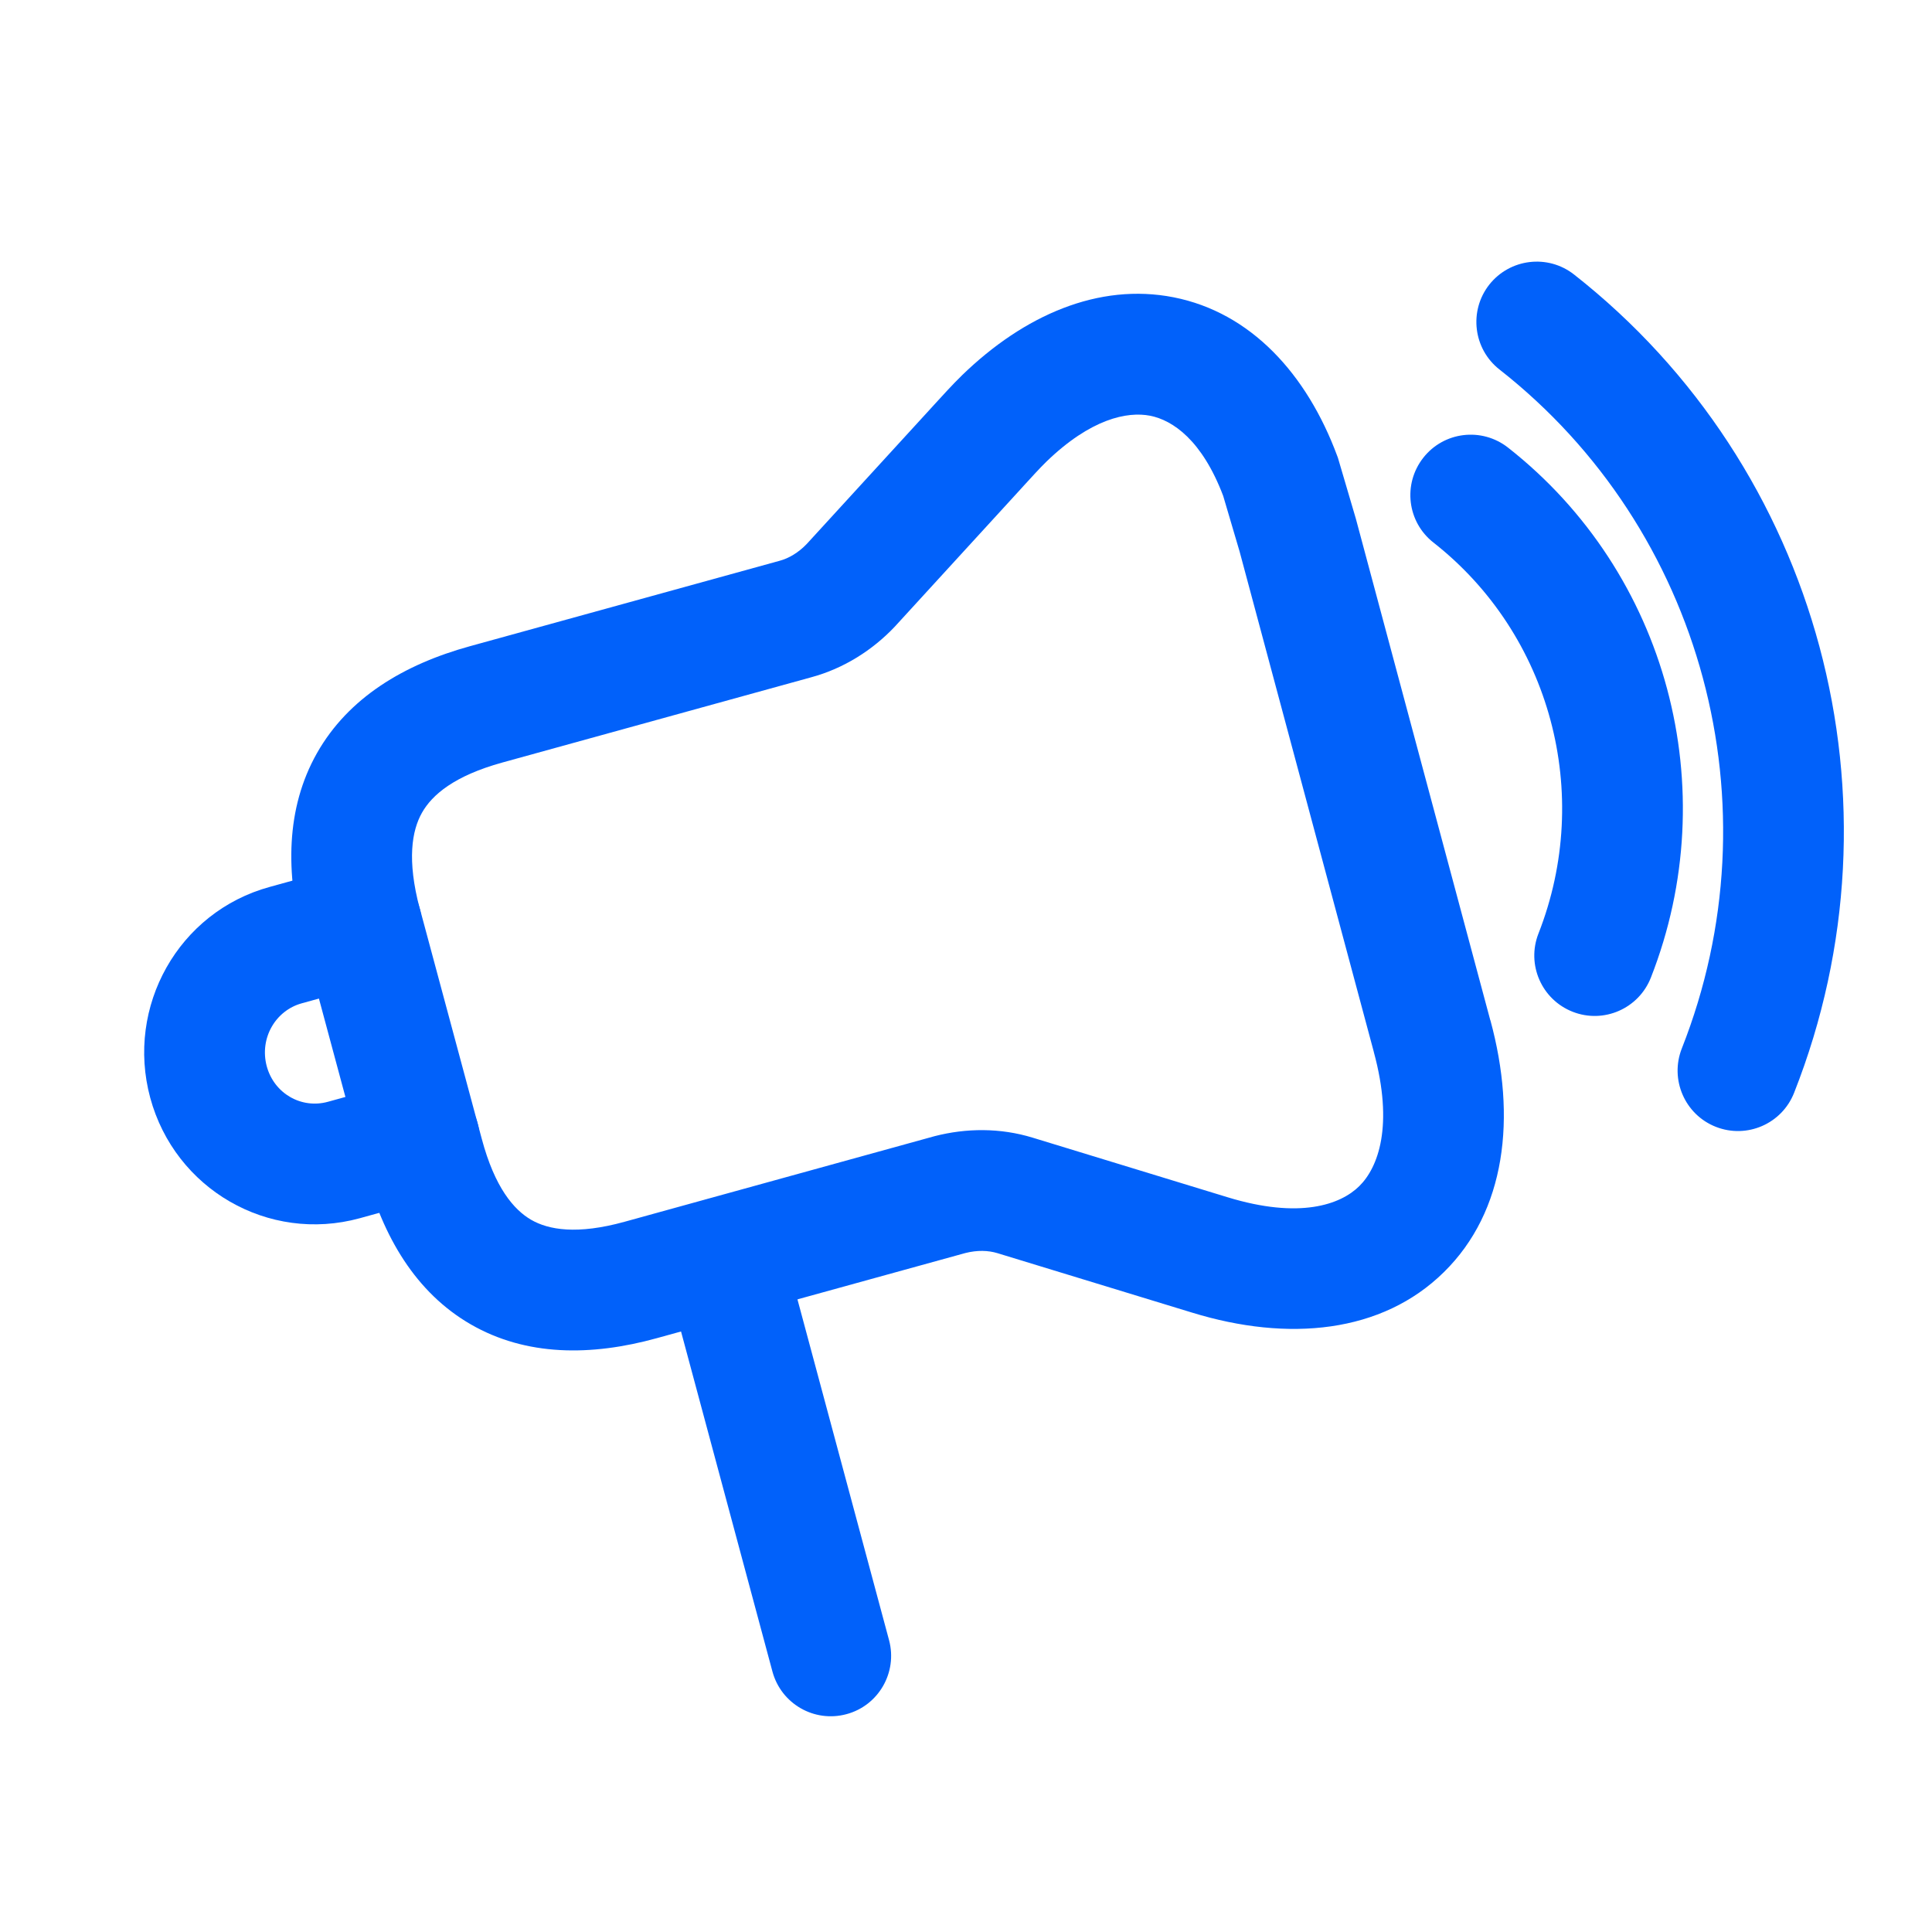
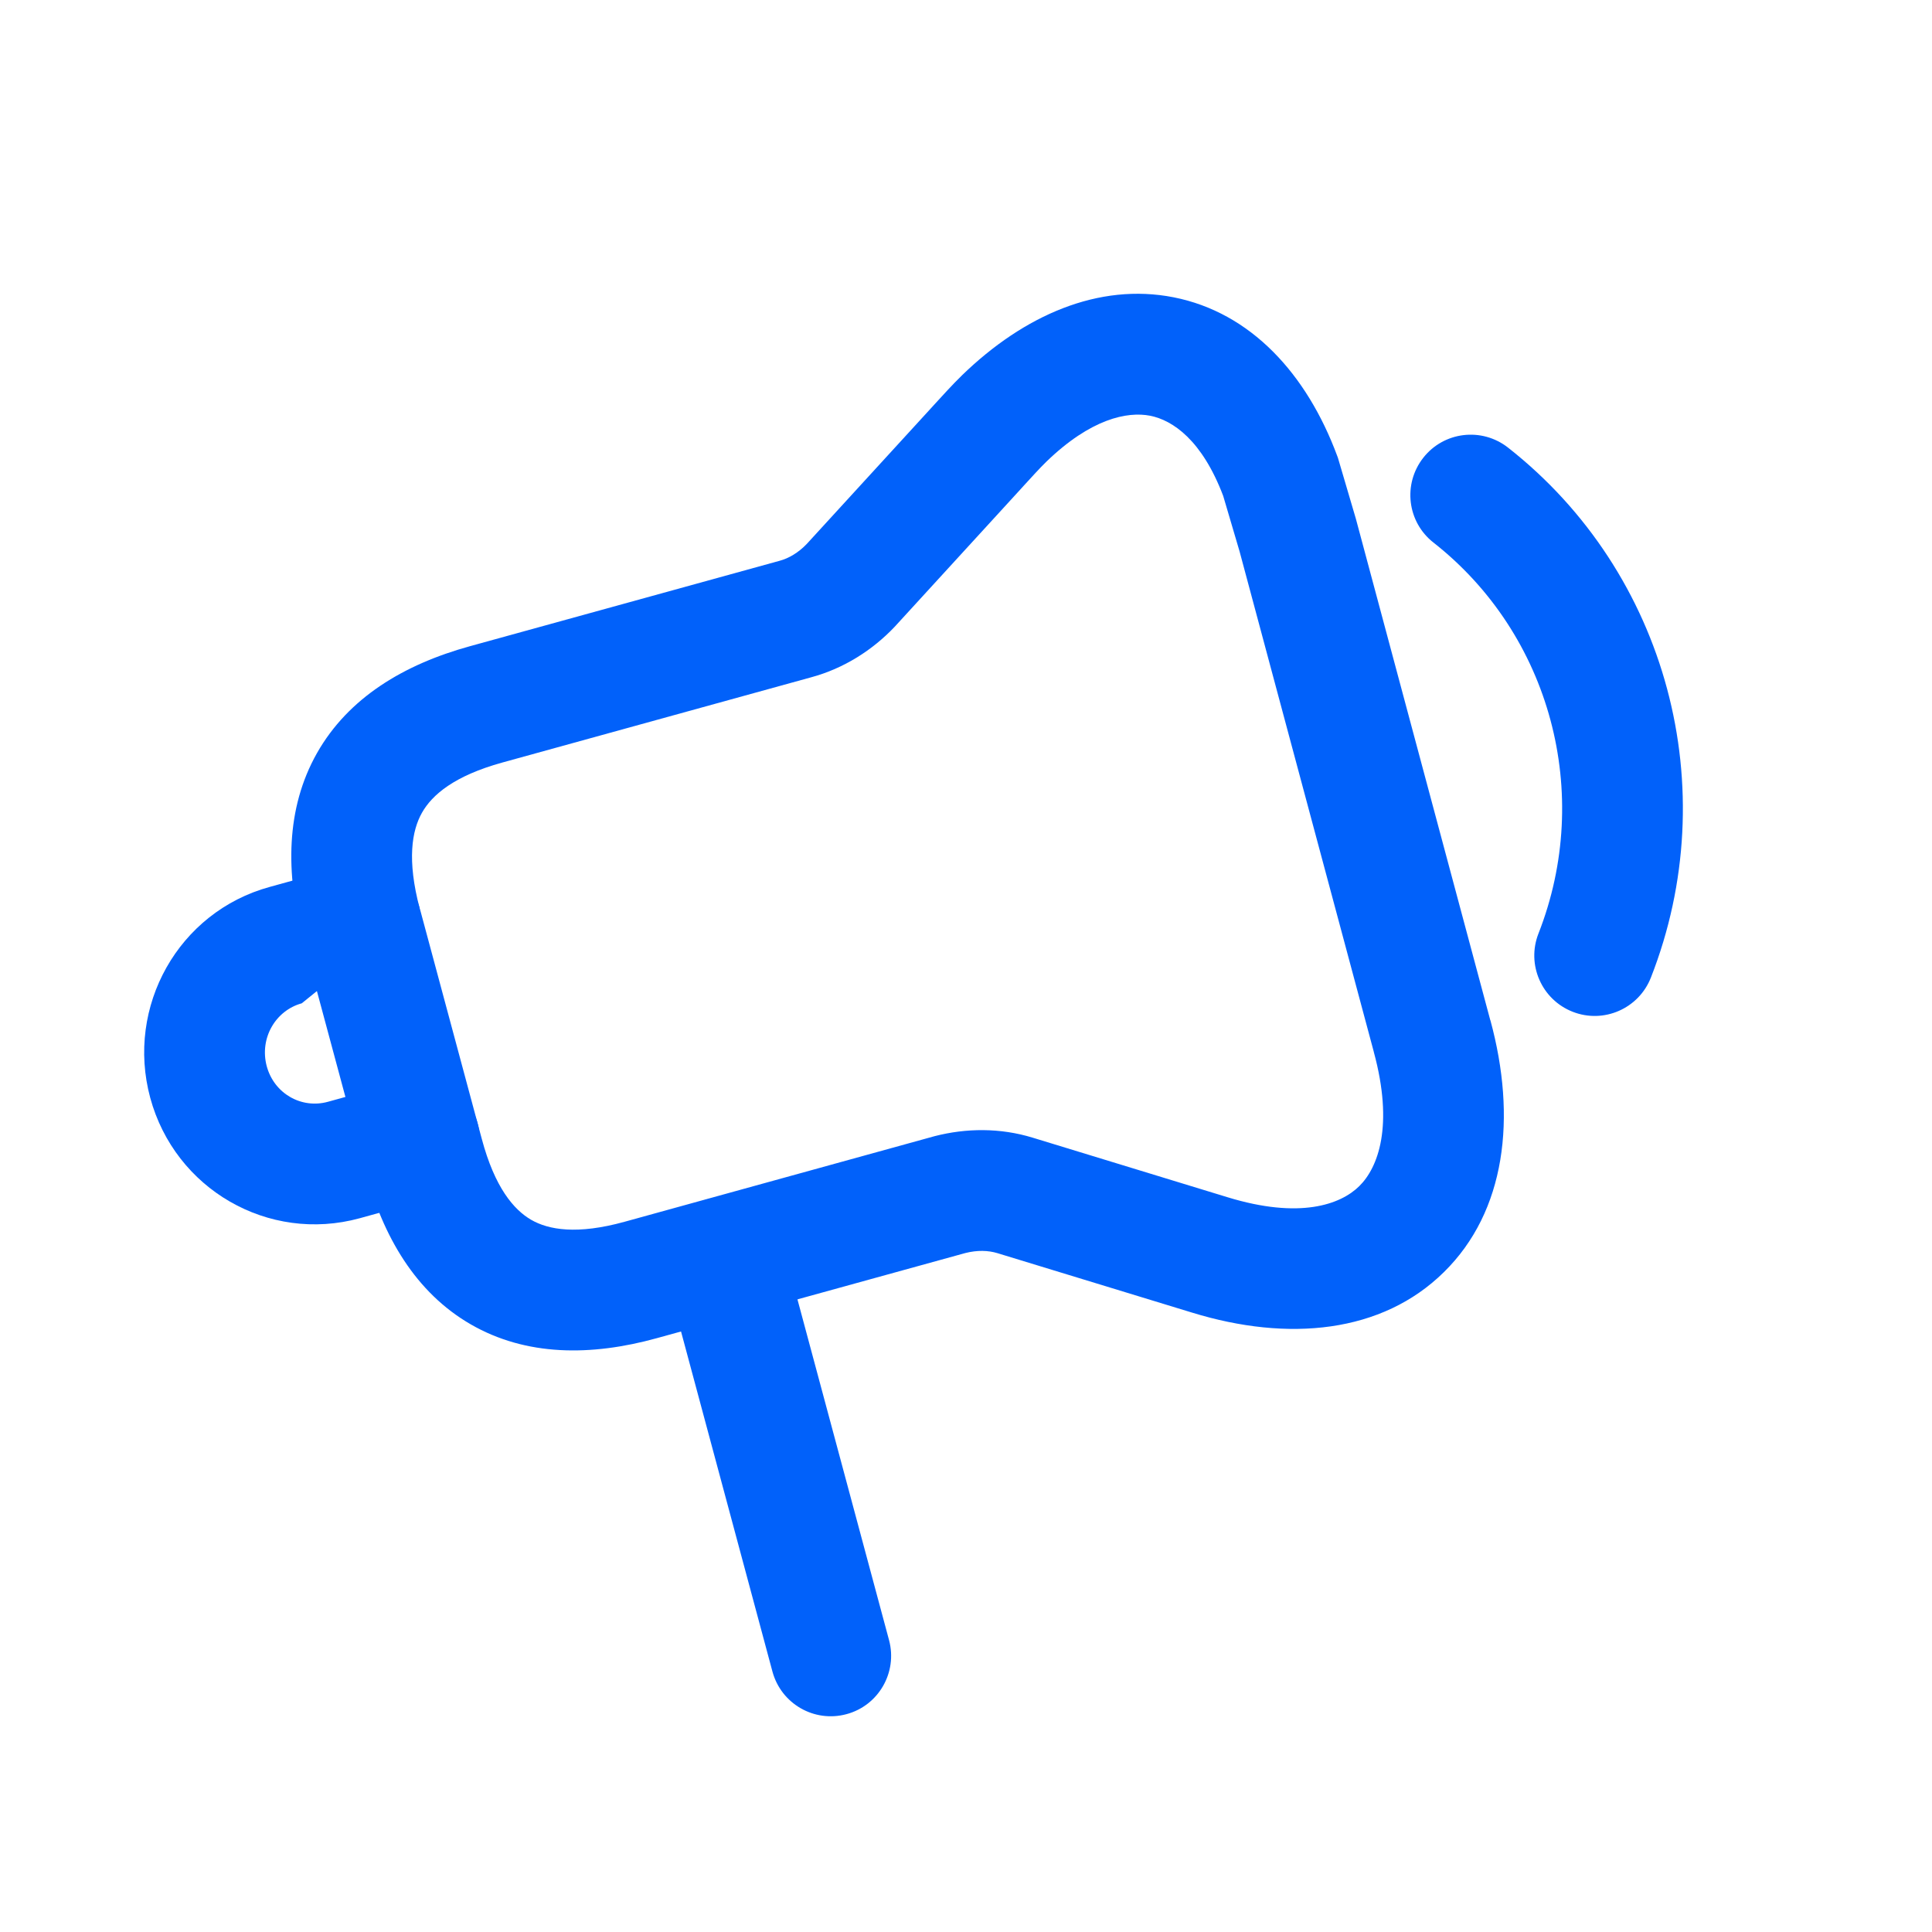
<svg xmlns="http://www.w3.org/2000/svg" width="16" height="16" viewBox="0 0 16 16" fill="none">
  <path fill-rule="evenodd" clip-rule="evenodd" d="M7.967 3.108C8.48 2.61 9.099 2.34 9.719 2.462C10.358 2.588 10.822 3.096 11.074 3.775L11.08 3.791L11.229 4.297L12.342 8.449C12.342 8.449 12.343 8.449 12.343 8.45C12.562 9.256 12.47 10.032 11.958 10.535C11.445 11.041 10.669 11.115 9.874 10.871L8.26 10.378C8.184 10.355 8.094 10.352 7.995 10.377L5.44 11.082C5.44 11.082 5.44 11.082 5.44 11.082C4.894 11.233 4.357 11.232 3.899 10.968C3.443 10.705 3.17 10.241 3.024 9.689C3.024 9.689 3.023 9.689 3.023 9.688L2.51 7.782C2.364 7.232 2.366 6.695 2.625 6.237C2.885 5.778 3.345 5.502 3.894 5.351C3.894 5.351 3.894 5.351 3.894 5.351L6.457 4.644C6.532 4.624 6.612 4.577 6.681 4.505L7.697 3.395C7.71 3.381 7.724 3.366 7.738 3.35C7.805 3.277 7.884 3.189 7.967 3.108ZM9.525 3.443C9.336 3.406 9.033 3.467 8.664 3.825C8.605 3.883 8.552 3.942 8.486 4.014C8.47 4.032 8.453 4.05 8.435 4.07L7.409 5.191C7.226 5.384 6.988 5.536 6.718 5.609L4.16 6.315C3.762 6.425 3.579 6.582 3.495 6.73C3.411 6.878 3.369 7.121 3.476 7.524C3.476 7.524 3.476 7.525 3.477 7.525L3.99 9.432C4.097 9.833 4.254 10.018 4.399 10.102C4.543 10.185 4.779 10.227 5.173 10.118L7.741 9.409C8.002 9.342 8.283 9.339 8.553 9.422C8.553 9.422 8.553 9.422 8.553 9.422L10.166 9.915C10.764 10.098 11.102 9.976 11.257 9.823C11.413 9.669 11.544 9.325 11.377 8.711L11.377 8.71L10.266 4.568L10.13 4.107C9.955 3.645 9.712 3.48 9.525 3.443Z" fill="#0161FA" />
  <path fill-rule="evenodd" clip-rule="evenodd" d="M11.787 3.791C11.957 3.574 12.271 3.536 12.489 3.707C13.811 4.745 14.285 6.533 13.672 8.096C13.571 8.353 13.281 8.48 13.024 8.379C12.767 8.278 12.64 7.988 12.741 7.731C13.195 6.574 12.842 5.255 11.871 4.493C11.654 4.323 11.616 4.009 11.787 3.791Z" fill="#0161FA" />
-   <path fill-rule="evenodd" clip-rule="evenodd" d="M12.333 2.358C12.504 2.141 12.818 2.103 13.035 2.273C15.071 3.871 15.812 6.633 14.858 9.05C14.757 9.307 14.467 9.433 14.21 9.332C13.953 9.231 13.827 8.94 13.928 8.683C14.721 6.674 14.103 4.382 12.418 3.06C12.201 2.89 12.163 2.575 12.333 2.358Z" fill="#0161FA" />
  <path fill-rule="evenodd" clip-rule="evenodd" d="M5.864 9.931C6.13 9.859 6.405 10.017 6.476 10.284L7.363 13.584C7.434 13.85 7.276 14.125 7.01 14.196C6.743 14.268 6.469 14.11 6.397 13.843L5.51 10.543C5.439 10.277 5.597 10.002 5.864 9.931Z" fill="#0161FA" />
-   <path fill-rule="evenodd" clip-rule="evenodd" d="M3.475 7.52C3.549 7.786 3.393 8.062 3.127 8.135L2.499 8.309C2.283 8.368 2.147 8.597 2.209 8.83C2.271 9.058 2.497 9.184 2.714 9.125C2.714 9.125 2.714 9.125 2.714 9.125L3.34 8.952C3.606 8.878 3.882 9.034 3.955 9.3C4.029 9.566 3.873 9.842 3.607 9.915L2.979 10.089C2.222 10.296 1.449 9.848 1.244 9.091C1.04 8.336 1.477 7.552 2.234 7.345L2.86 7.172C3.126 7.098 3.402 7.254 3.475 7.52Z" fill="#0161FA" />
+   <path fill-rule="evenodd" clip-rule="evenodd" d="M3.475 7.52L2.499 8.309C2.283 8.368 2.147 8.597 2.209 8.83C2.271 9.058 2.497 9.184 2.714 9.125C2.714 9.125 2.714 9.125 2.714 9.125L3.34 8.952C3.606 8.878 3.882 9.034 3.955 9.3C4.029 9.566 3.873 9.842 3.607 9.915L2.979 10.089C2.222 10.296 1.449 9.848 1.244 9.091C1.04 8.336 1.477 7.552 2.234 7.345L2.86 7.172C3.126 7.098 3.402 7.254 3.475 7.52Z" fill="#0161FA" />
</svg>